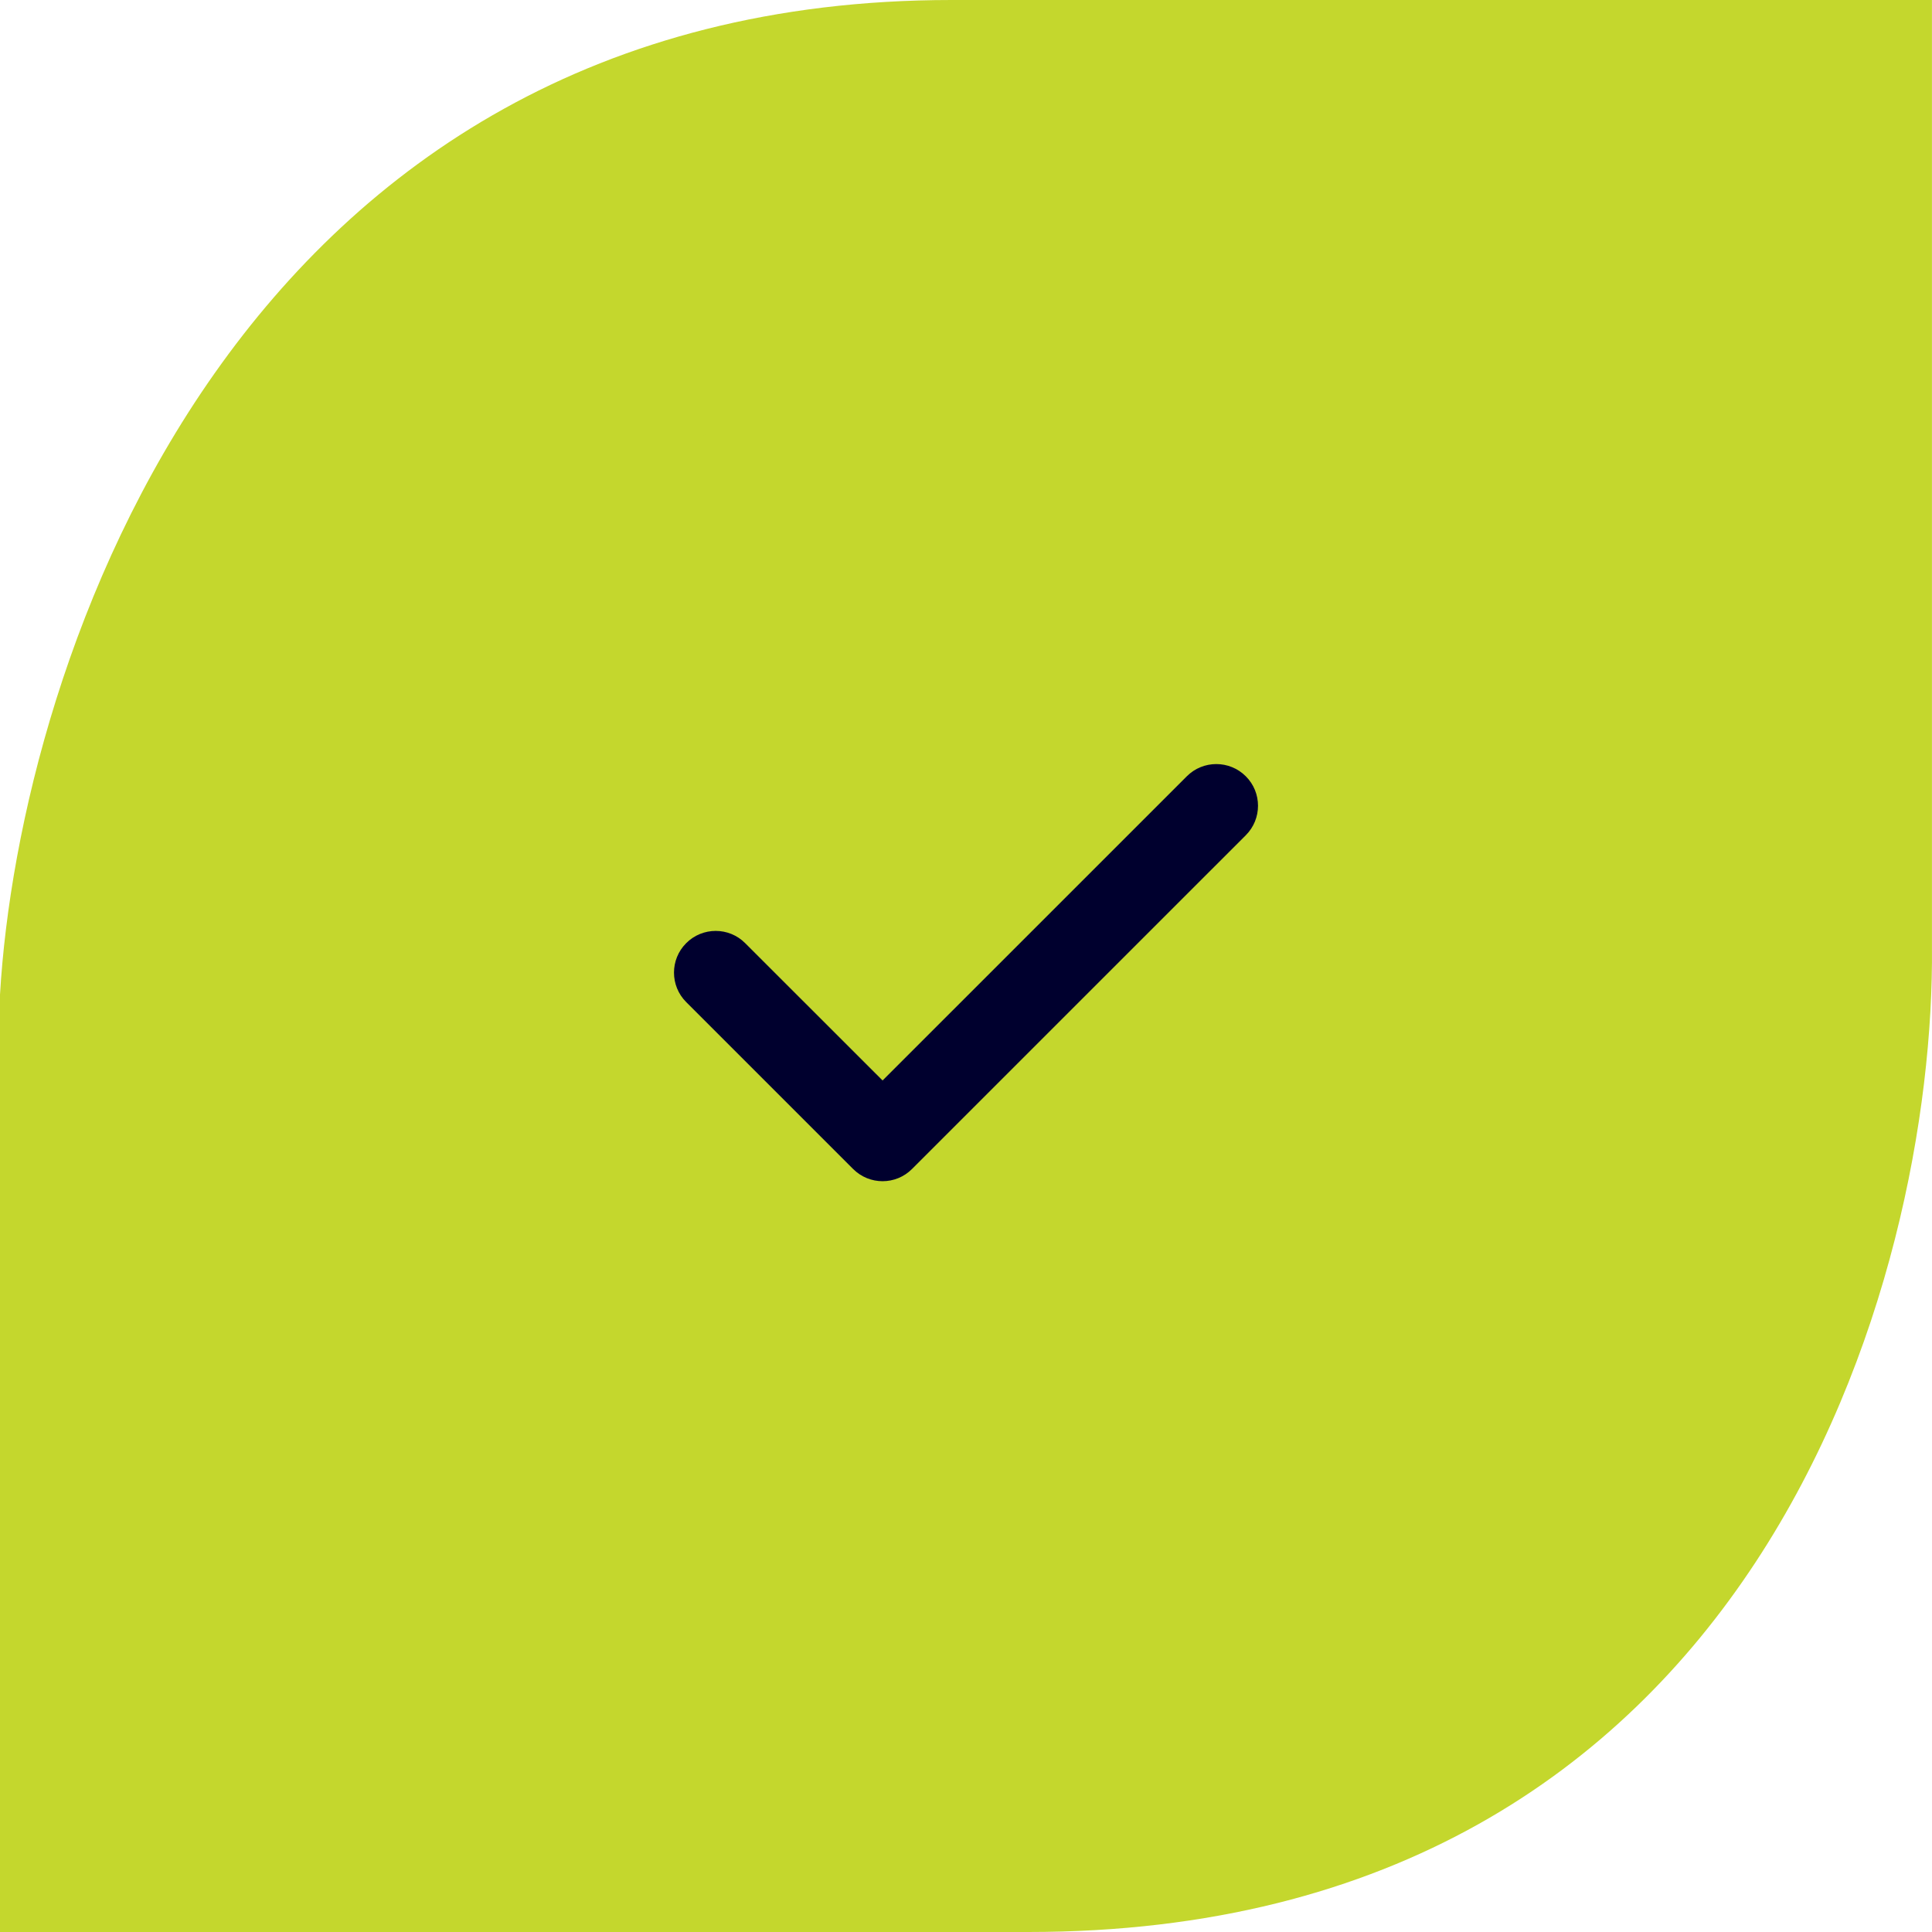
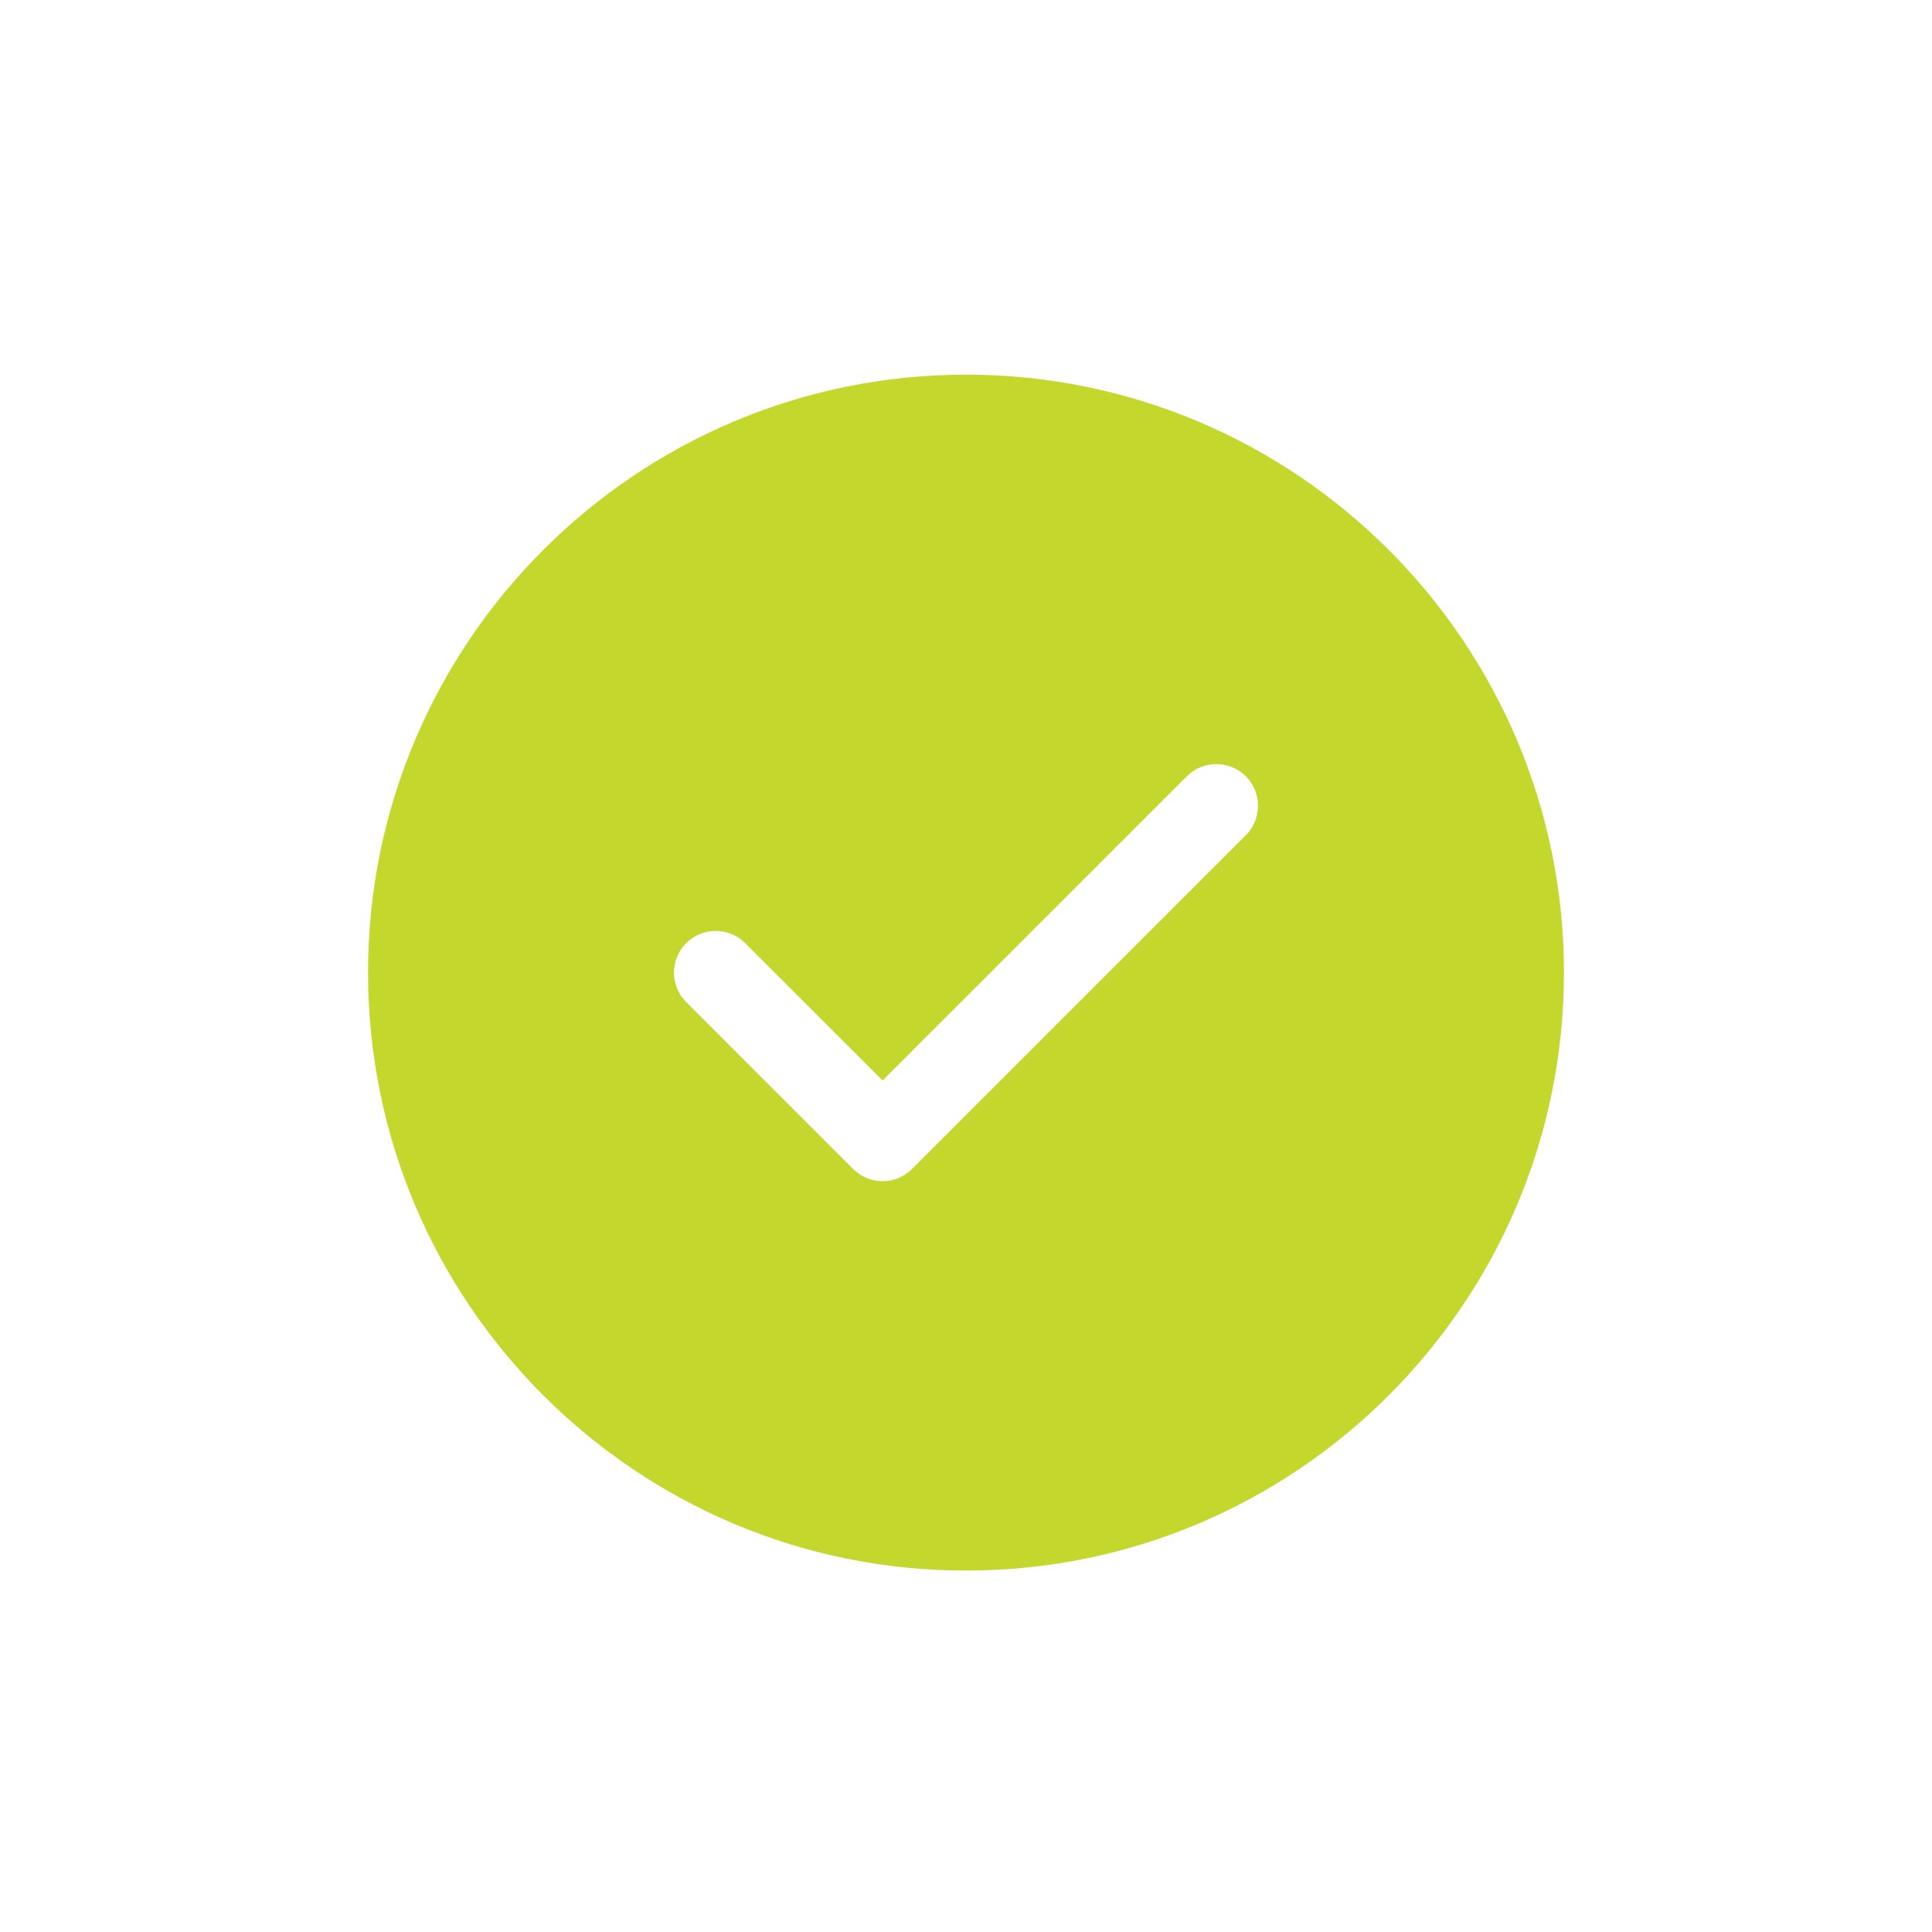
<svg xmlns="http://www.w3.org/2000/svg" width="40" height="40" viewBox="0 0 40 40" fill="none">
-   <path d="M39.999 19.604L39.999 3.81477e-06L19.701 5.58929e-06C4.895 6.88364e-06 0.398 13.729 2.11818e-06 20.594L3.8147e-06 40L21.293 40C36.417 40 40.065 26.403 39.999 19.604Z" fill="#C4D72D" />
-   <ellipse cx="20" cy="20.137" rx="7.694" ry="7.694" fill="#00002E" />
  <path fill-rule="evenodd" clip-rule="evenodd" d="M20 7.757C26.833 7.757 32.38 13.305 32.38 20.137C32.38 26.97 26.833 32.517 20 32.517C13.168 32.517 7.62 26.97 7.62 20.137C7.62 13.305 13.168 7.757 20 7.757ZM14.207 20.747L17.662 24.202C18 24.54 18.546 24.54 18.883 24.202L25.793 17.293C26.13 16.956 26.13 16.408 25.793 16.072C25.456 15.735 24.908 15.735 24.572 16.072L18.273 22.37L15.428 19.527C15.092 19.189 14.544 19.189 14.207 19.527C13.87 19.863 13.87 20.411 14.207 20.747Z" fill="#C4D72D" />
</svg>